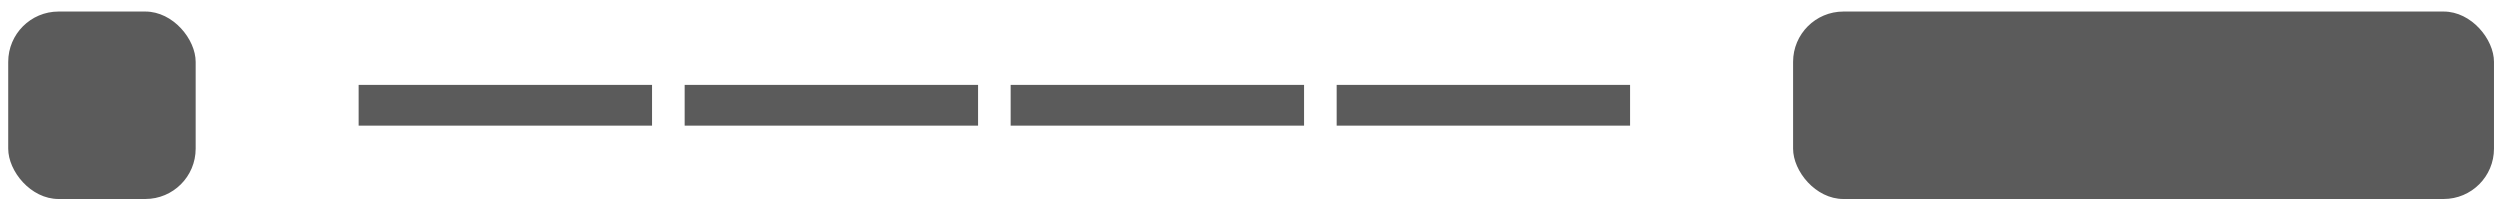
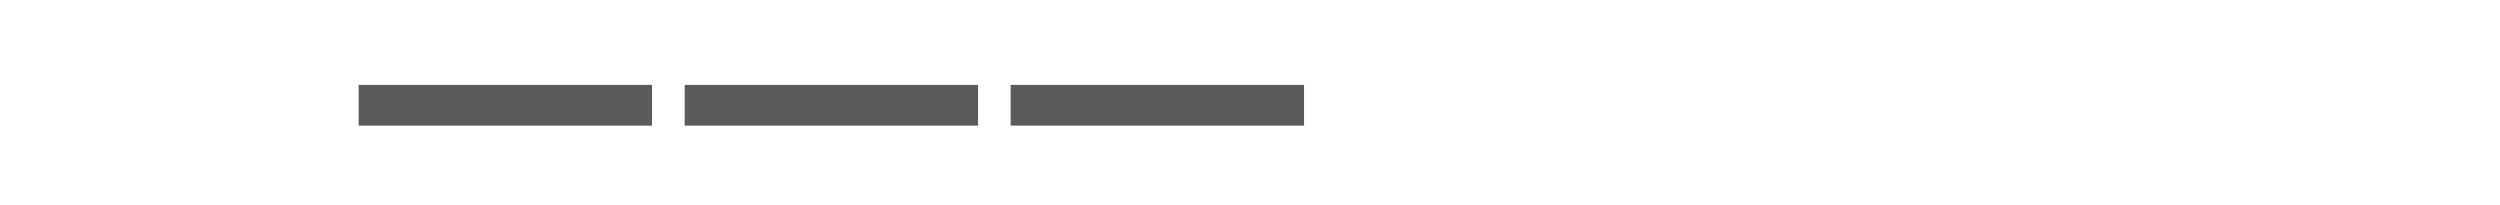
<svg xmlns="http://www.w3.org/2000/svg" width="207" height="17" viewBox="0 0 207 17" fill="none">
  <rect x="29.695" y="7.029" width="24.294" height="3.374" fill="#5B5B5B" />
  <rect x="56.69" y="7.029" width="24.294" height="3.374" fill="#5B5B5B" />
  <rect x="83.682" y="7.029" width="24.294" height="3.374" fill="#5B5B5B" />
-   <rect x="110.676" y="7.029" width="24.294" height="3.374" fill="#5B5B5B" />
-   <rect x="0.68" y="0.956" width="15.521" height="15.521" rx="4.167" fill="#5B5B5B" />
-   <rect x="148.467" y="0.956" width="58.035" height="15.521" rx="4.167" fill="#5B5B5B" />
</svg>